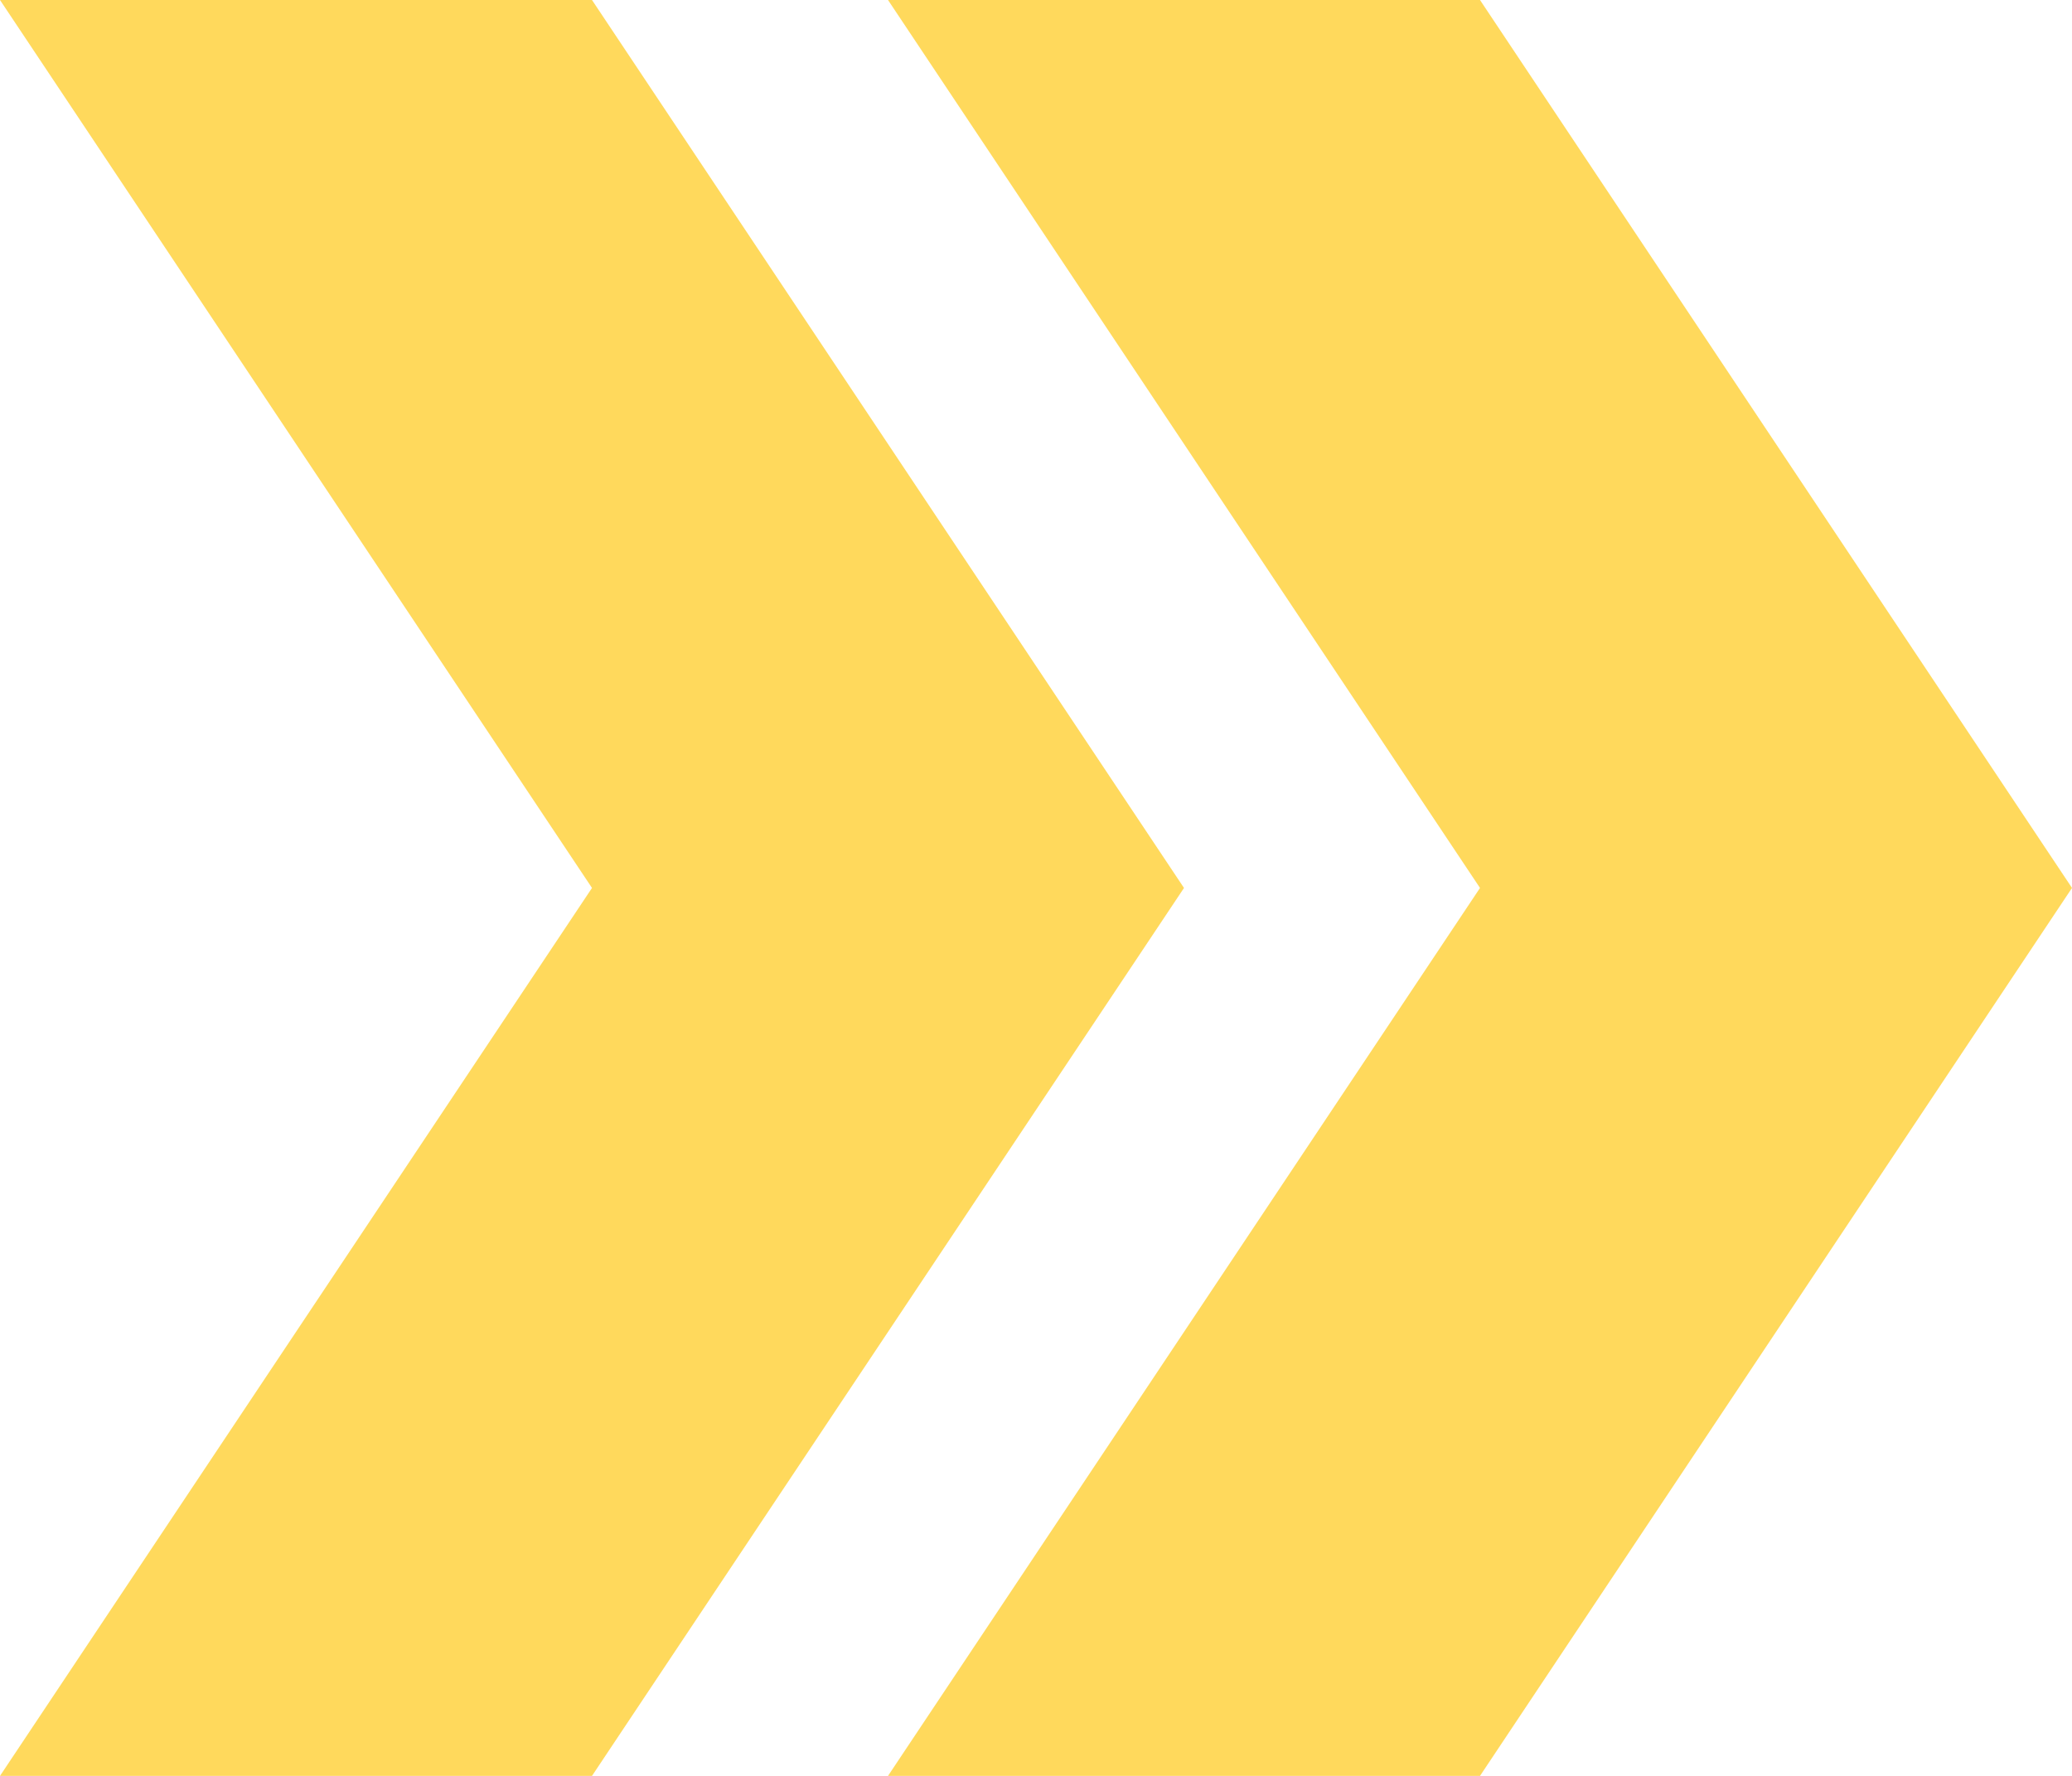
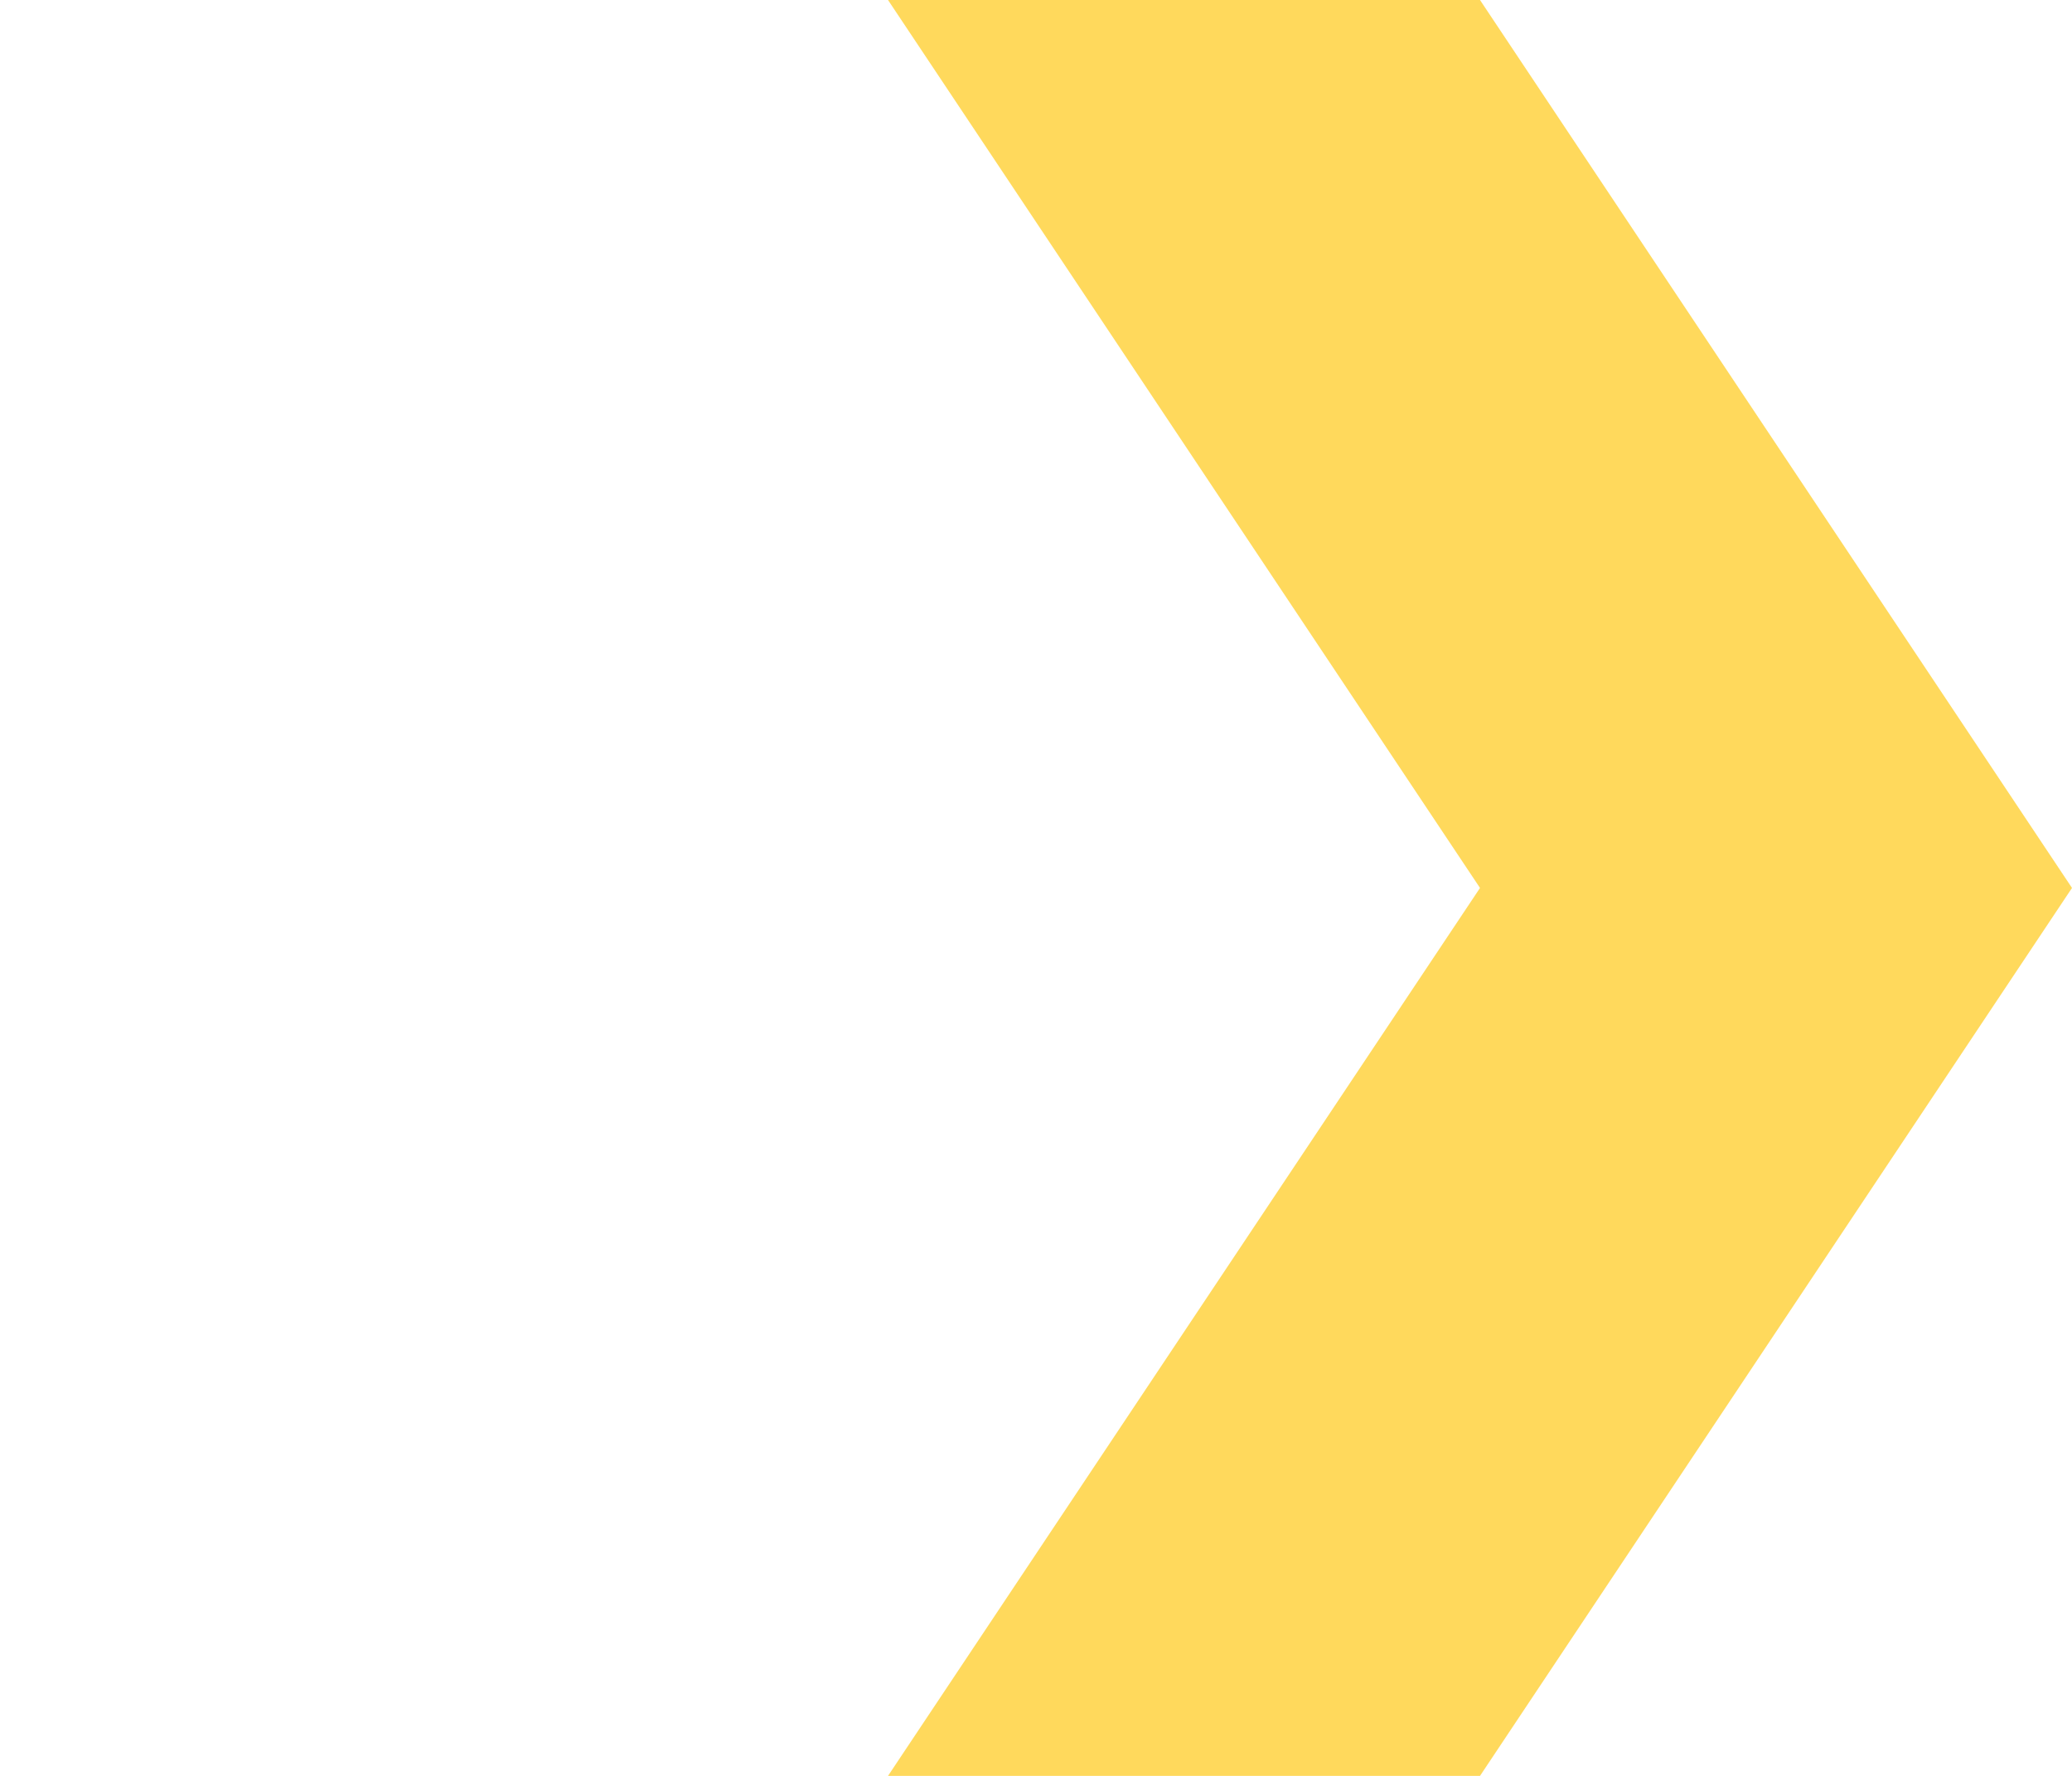
<svg xmlns="http://www.w3.org/2000/svg" width="99.166" height="85" viewBox="0 0 99.166 85">
  <g id="Group_26" data-name="Group 26" transform="translate(0 0)">
-     <path id="Path_64" data-name="Path 64" d="M0,0,28.333,42.5,0,85H28.333L56.666,42.5,28.333,0Z" fill="#ffd95c" />
    <path id="Path_65" data-name="Path 65" d="M65.792,0,94.125,42.5,65.792,85H94.125l28.333-42.5L94.125,0Z" transform="translate(-23.292)" fill="#ffd95c" />
  </g>
</svg>